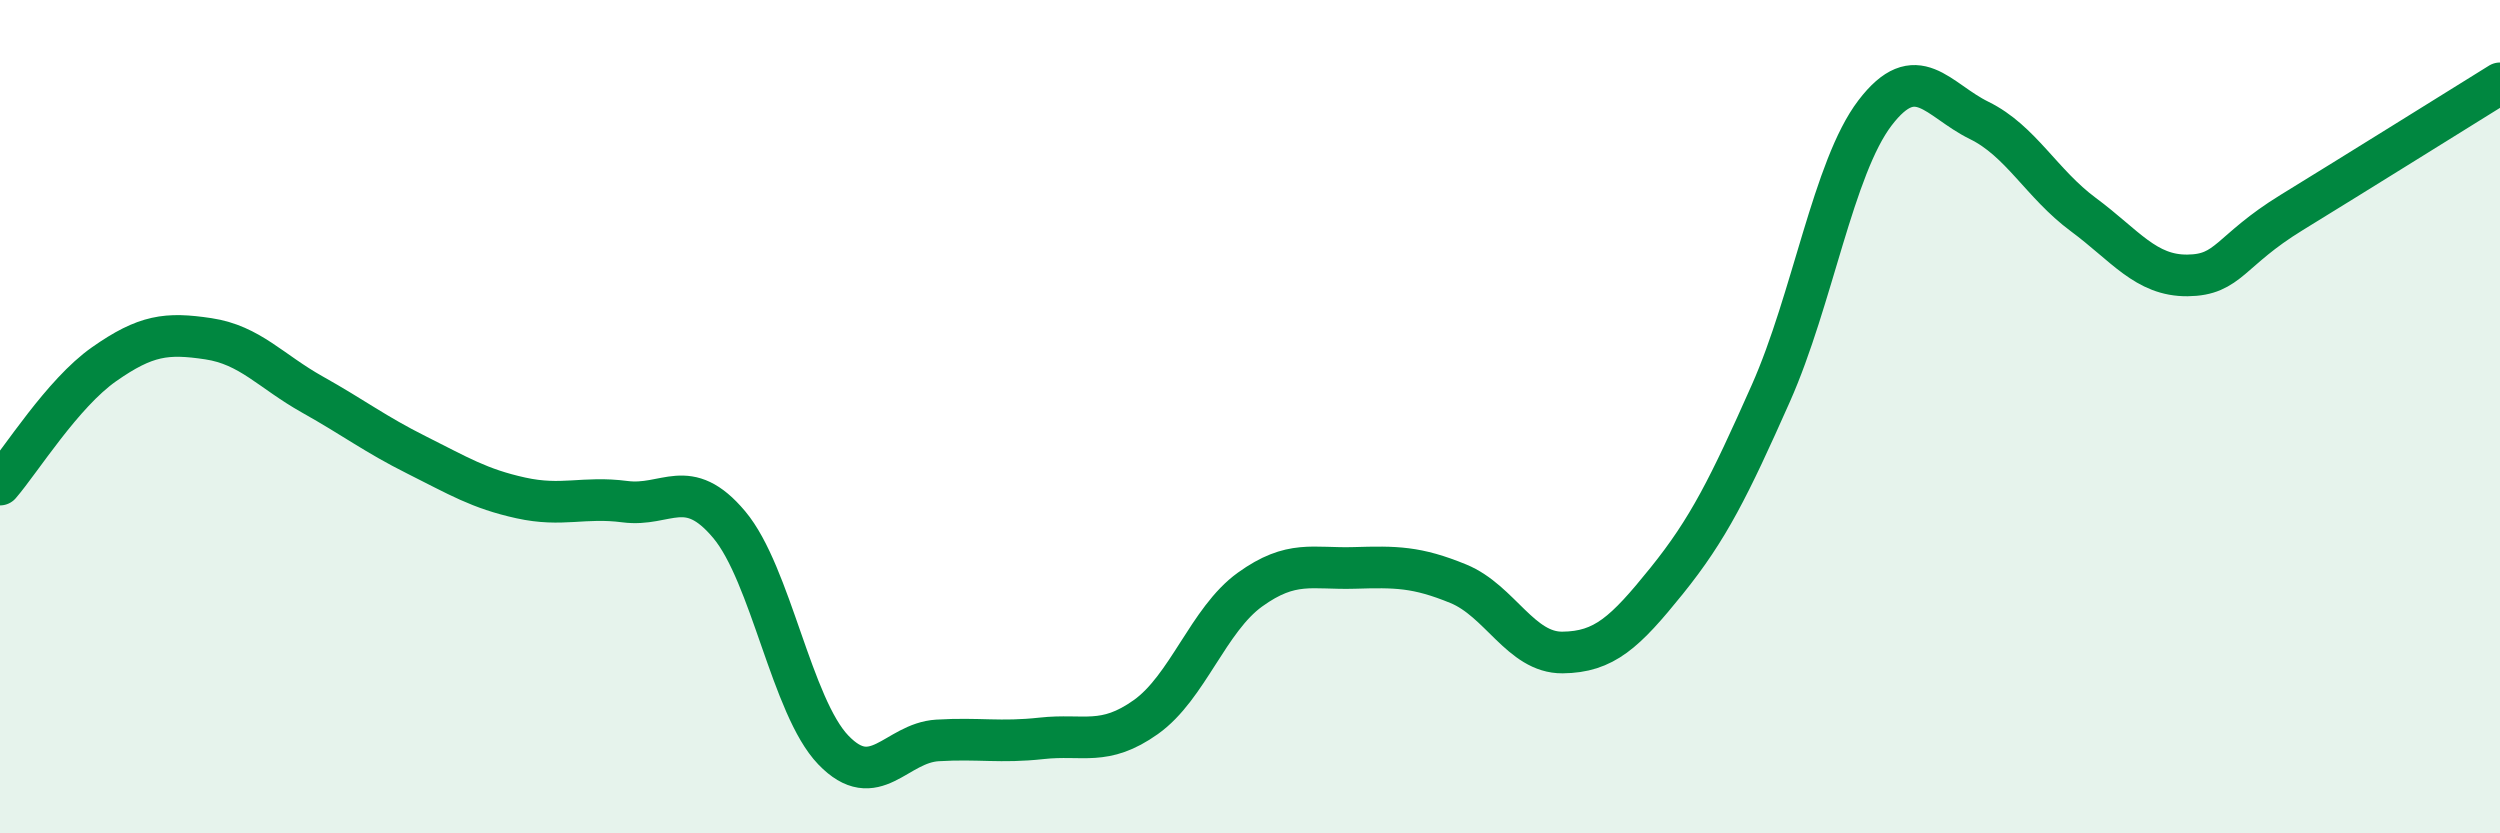
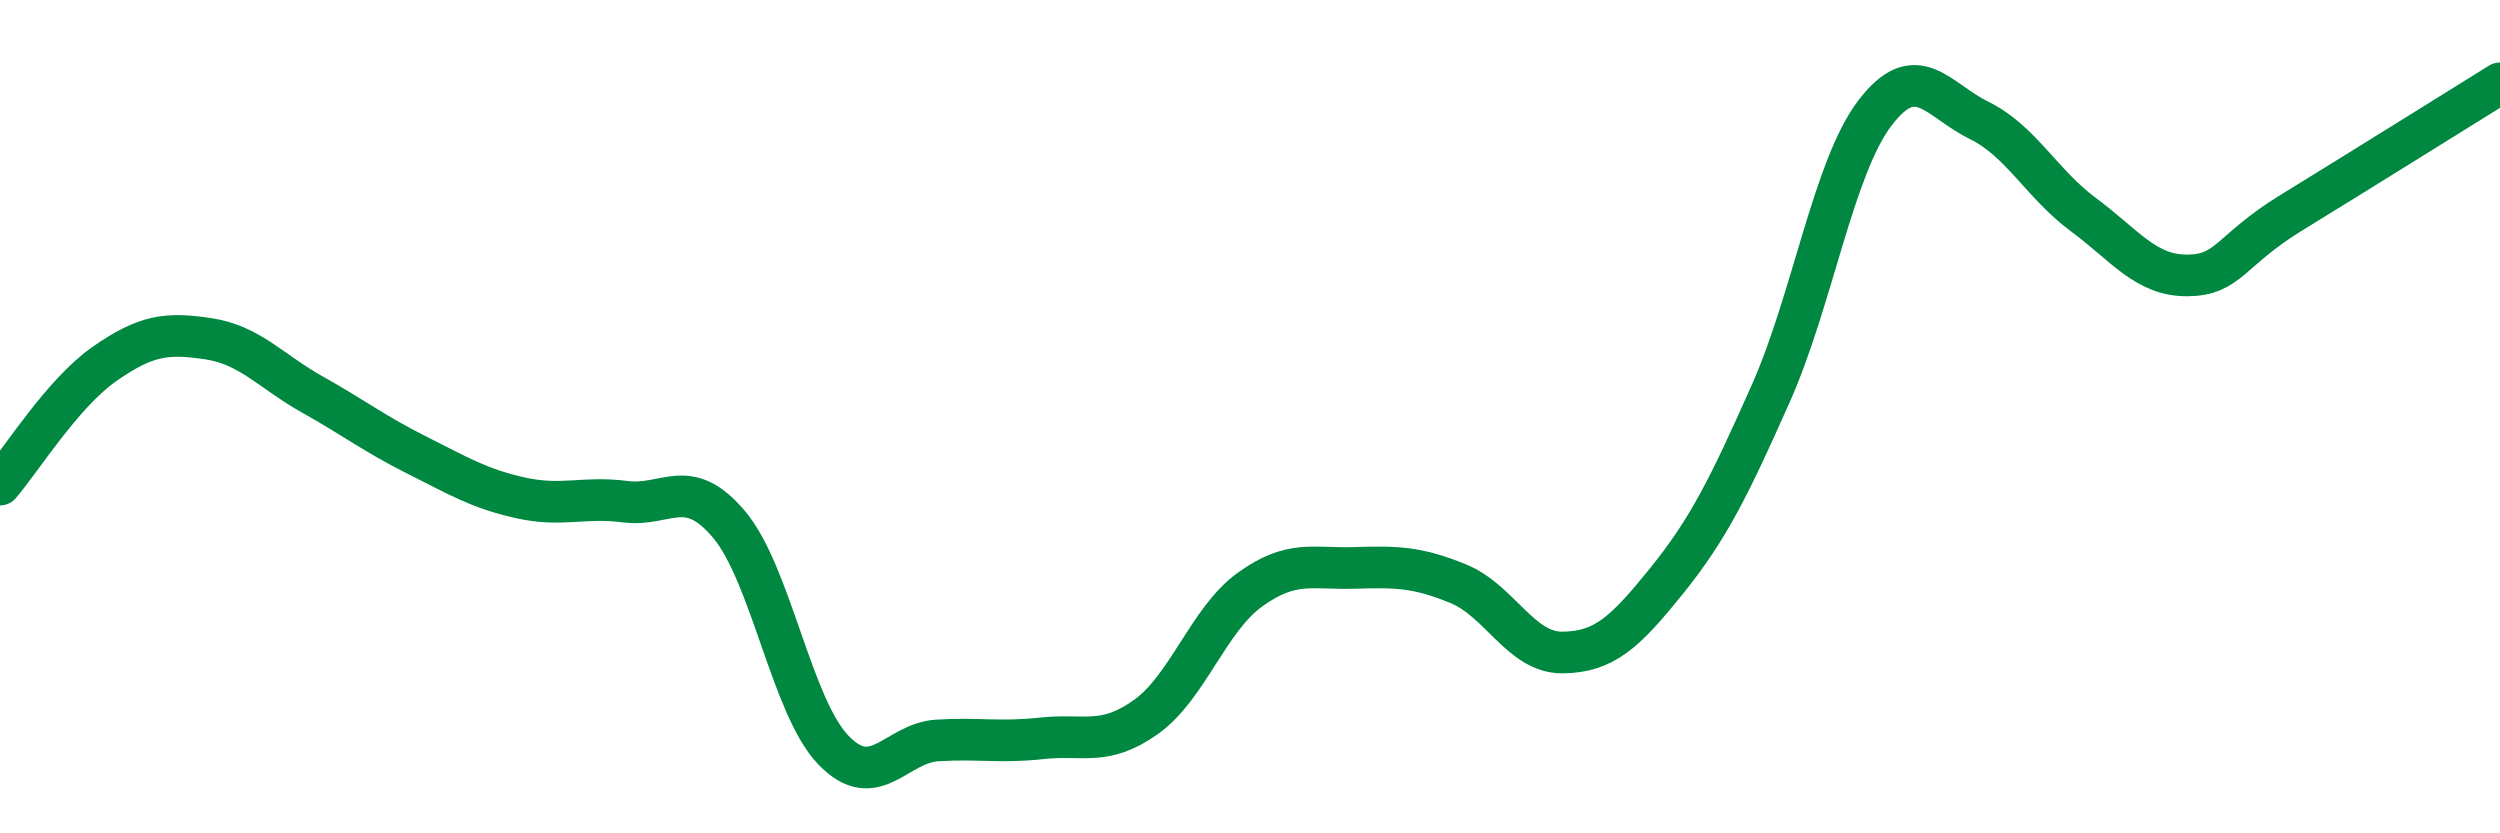
<svg xmlns="http://www.w3.org/2000/svg" width="60" height="20" viewBox="0 0 60 20">
-   <path d="M 0,11.63 C 0.5,11.05 1.5,9.44 2.5,8.74 C 3.5,8.04 4,7.98 5,8.13 C 6,8.28 6.5,8.91 7.5,9.47 C 8.5,10.03 9,10.42 10,10.92 C 11,11.42 11.5,11.73 12.5,11.95 C 13.5,12.17 14,11.91 15,12.04 C 16,12.17 16.5,11.4 17.5,12.59 C 18.5,13.78 19,16.96 20,18 C 21,19.04 21.5,17.83 22.5,17.77 C 23.5,17.71 24,17.83 25,17.72 C 26,17.61 26.5,17.92 27.5,17.21 C 28.5,16.5 29,14.87 30,14.15 C 31,13.43 31.5,13.66 32.5,13.63 C 33.5,13.6 34,13.6 35,14.01 C 36,14.42 36.5,15.67 37.5,15.66 C 38.5,15.65 39,15.18 40,13.94 C 41,12.7 41.5,11.69 42.5,9.44 C 43.5,7.19 44,4.02 45,2.71 C 46,1.4 46.5,2.4 47.5,2.89 C 48.5,3.38 49,4.41 50,5.15 C 51,5.89 51.5,6.62 52.5,6.61 C 53.5,6.6 53.5,6.02 55,5.1 C 56.5,4.18 59,2.62 60,2L60 20L0 20Z" fill="#008740" opacity="0.1" stroke-linecap="round" stroke-linejoin="round" />
  <path d="M 0,11.63 C 0.5,11.05 1.5,9.44 2.5,8.74 C 3.5,8.04 4,7.98 5,8.13 C 6,8.28 6.5,8.91 7.5,9.47 C 8.5,10.03 9,10.42 10,10.92 C 11,11.42 11.5,11.73 12.5,11.95 C 13.5,12.17 14,11.91 15,12.04 C 16,12.17 16.5,11.4 17.5,12.59 C 18.5,13.78 19,16.96 20,18 C 21,19.04 21.5,17.83 22.5,17.77 C 23.5,17.71 24,17.83 25,17.72 C 26,17.61 26.5,17.92 27.5,17.21 C 28.5,16.5 29,14.87 30,14.15 C 31,13.43 31.5,13.66 32.5,13.63 C 33.5,13.6 34,13.6 35,14.01 C 36,14.42 36.5,15.67 37.5,15.66 C 38.5,15.65 39,15.18 40,13.94 C 41,12.7 41.5,11.69 42.5,9.44 C 43.5,7.19 44,4.02 45,2.71 C 46,1.4 46.5,2.4 47.5,2.89 C 48.5,3.38 49,4.41 50,5.15 C 51,5.89 51.5,6.62 52.5,6.61 C 53.5,6.6 53.5,6.02 55,5.1 C 56.5,4.18 59,2.62 60,2" stroke="#008740" stroke-width="1" fill="none" stroke-linecap="round" stroke-linejoin="round" />
</svg>